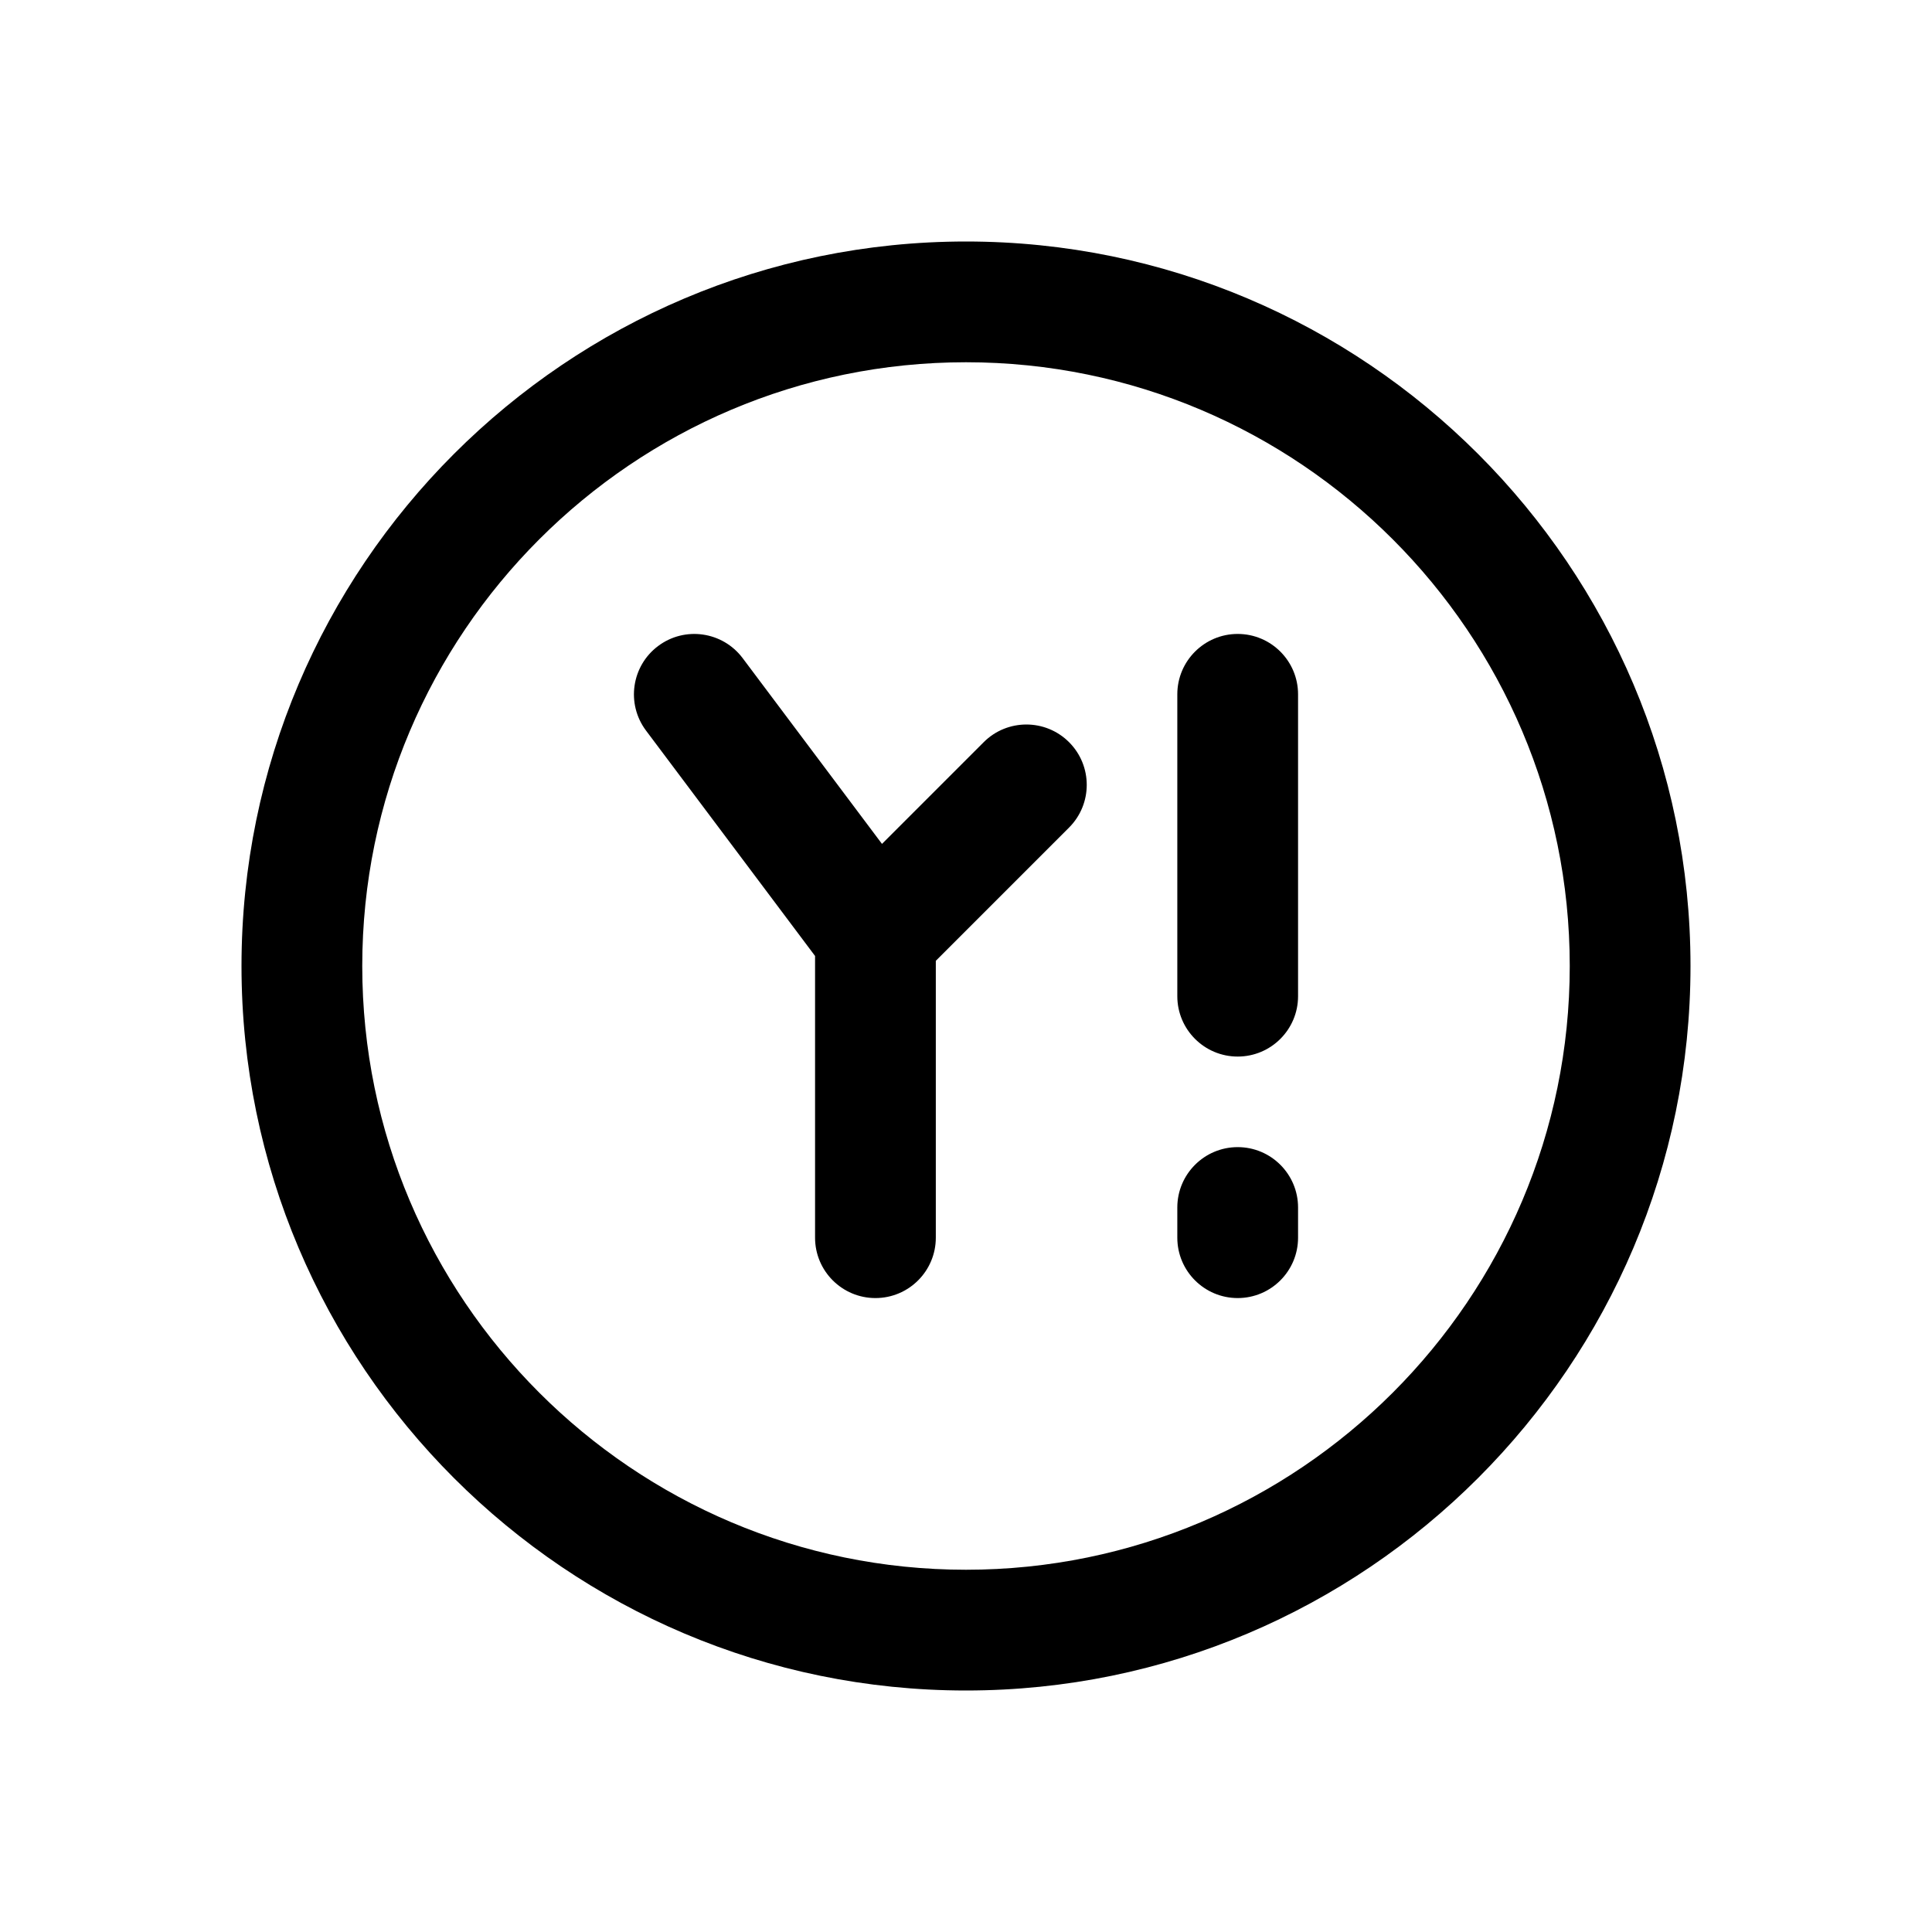
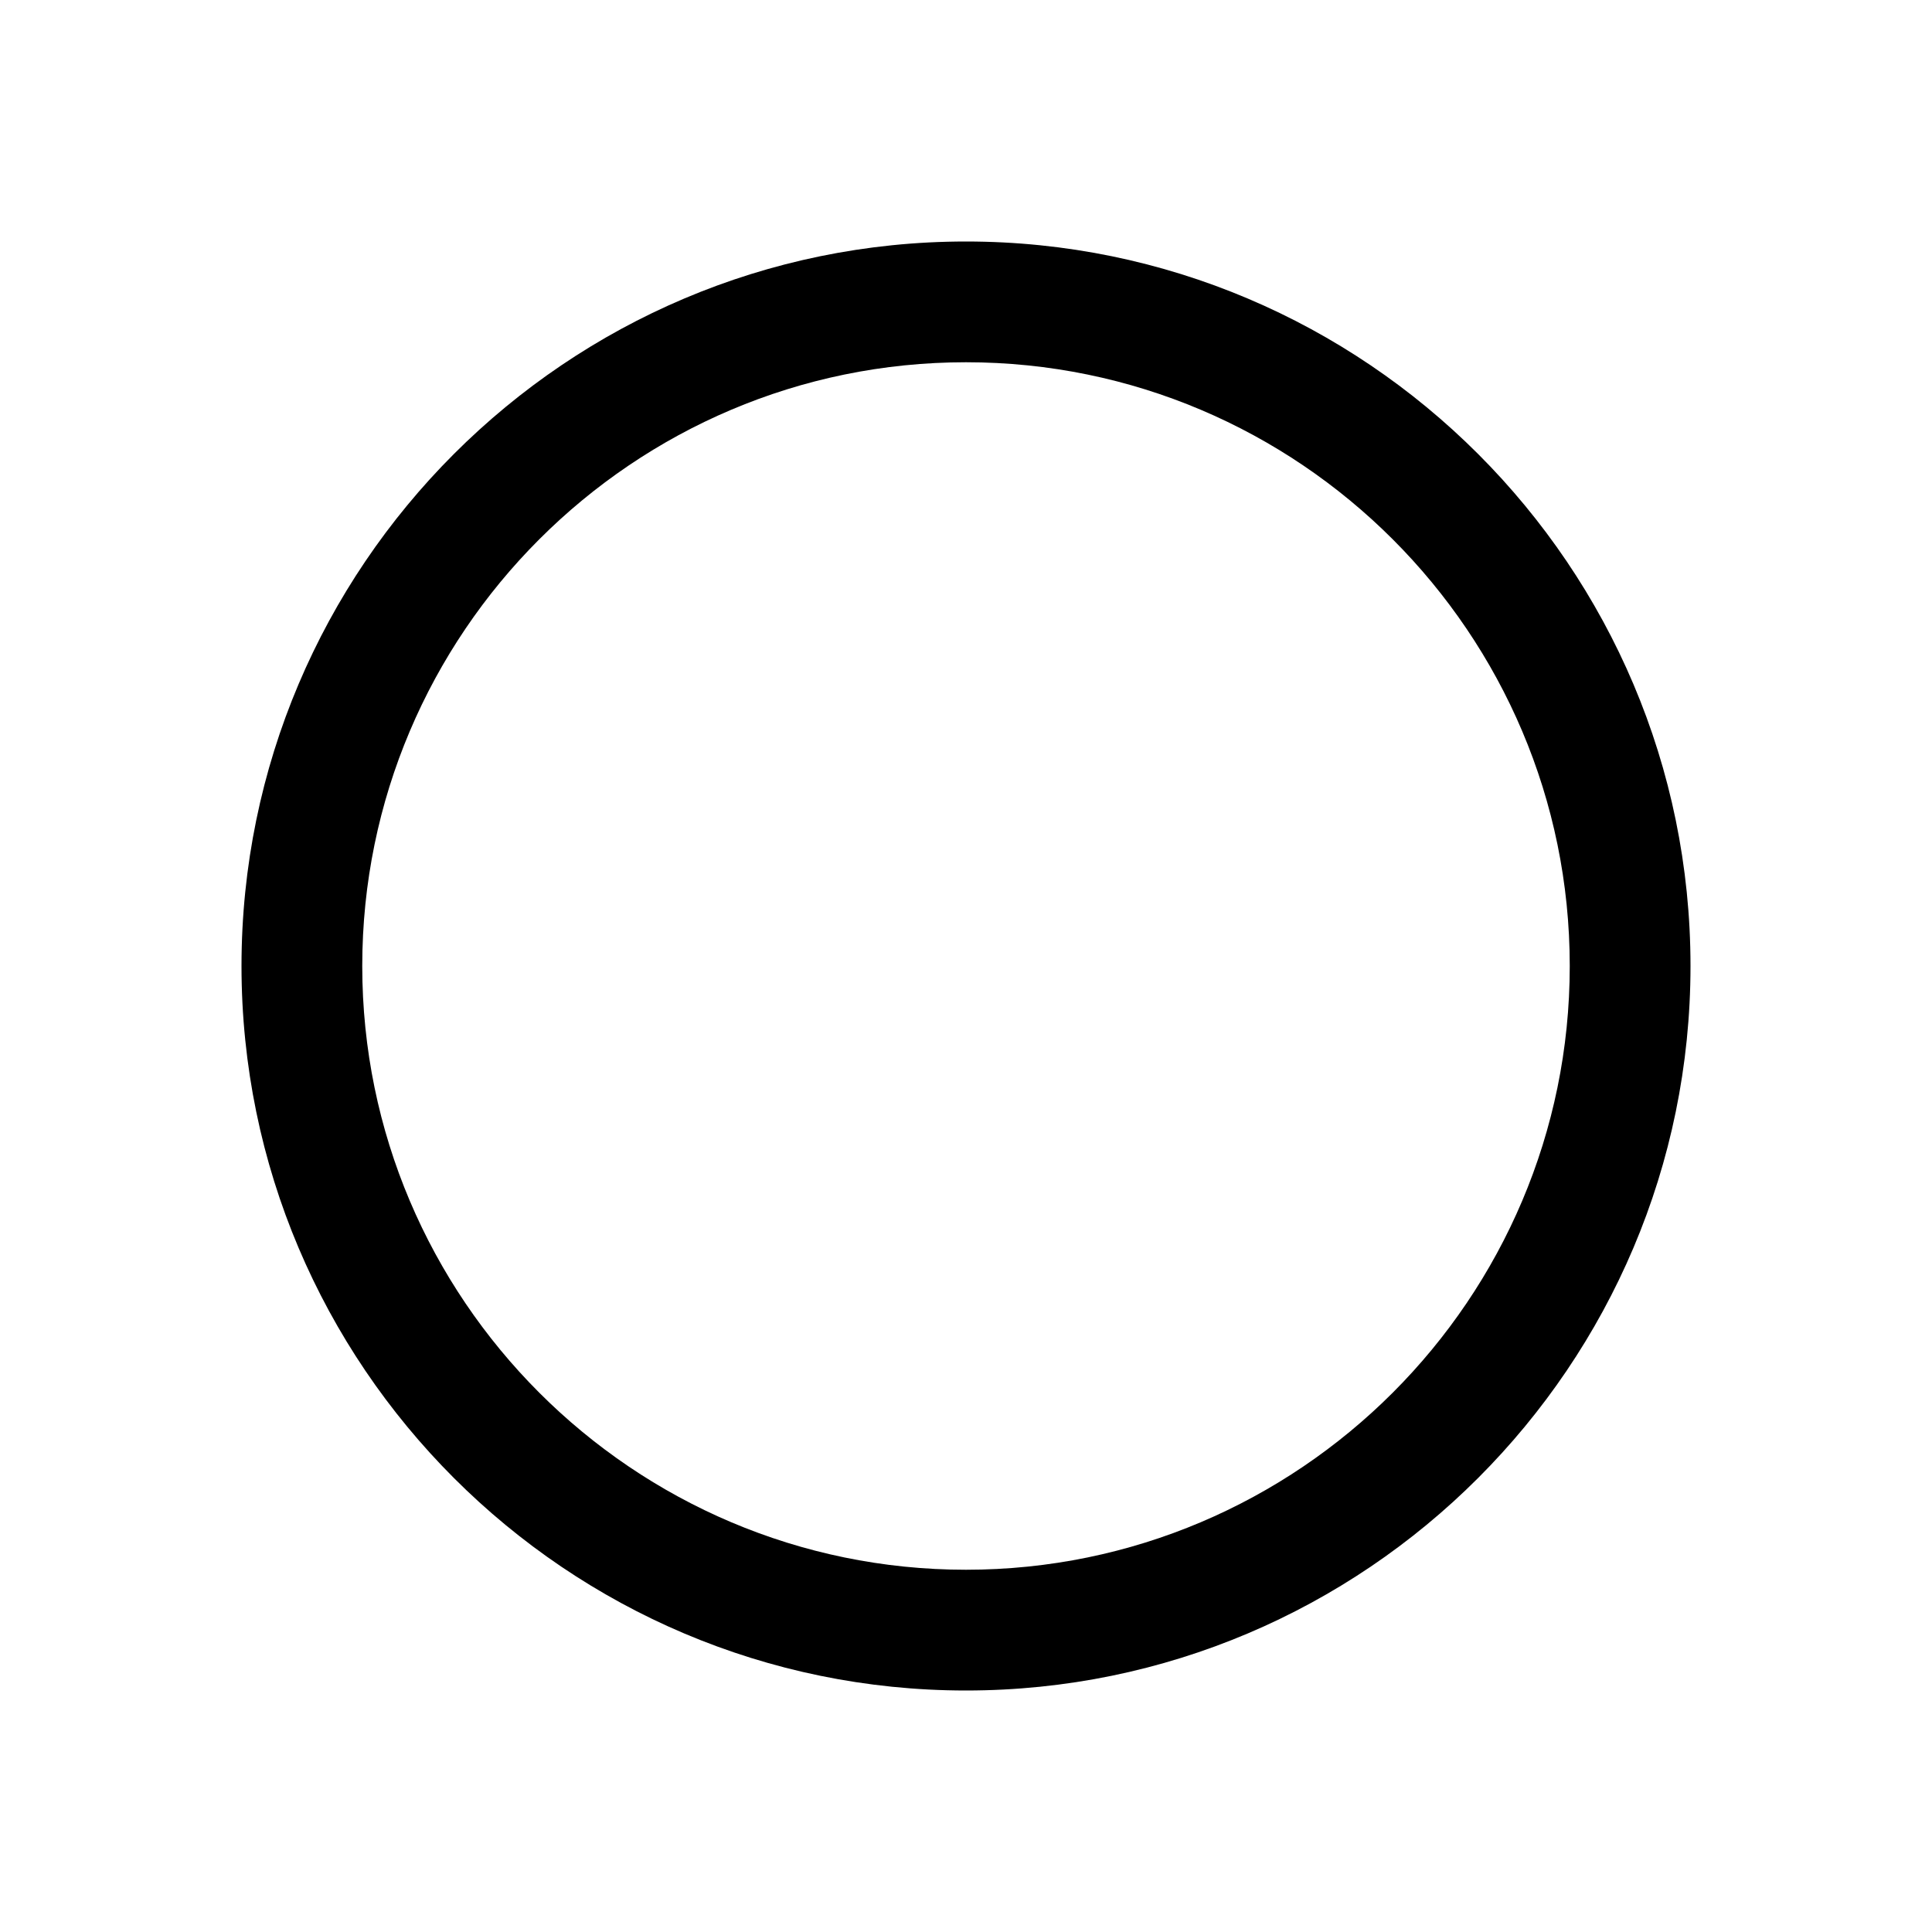
<svg xmlns="http://www.w3.org/2000/svg" id="Layer" height="512" viewBox="0 0 64 64" width="512">
  <path d="m32 8c-13.234 0-24 10.767-24 24s10.766 24 24 24 24-10.767 24-24-10.766-24-24-24zm0 44c-11.028 0-20-8.972-20-20s8.972-20 20-20 20 8.972 20 20-8.972 20-20 20z" />
-   <path d="m32.586 24.586-3.369 3.369-4.617-6.155c-.663-.882-1.916-1.063-2.8-.399-.883.662-1.063 1.916-.4 2.8l5.6 7.467v9.332c0 1.104.896 2 2 2s2-.896 2-2v-9.172l4.414-4.414c.781-.781.781-2.047 0-2.828-.78-.781-2.048-.781-2.828 0z" />
-   <path d="m41 21c-1.104 0-2 .896-2 2v10c0 1.104.896 2 2 2s2-.896 2-2v-10c0-1.104-.896-2-2-2z" />
-   <path d="m41 38c-1.104 0-2 .896-2 2v1c0 1.104.896 2 2 2s2-.896 2-2v-1c0-1.104-.896-2-2-2z" />
</svg>